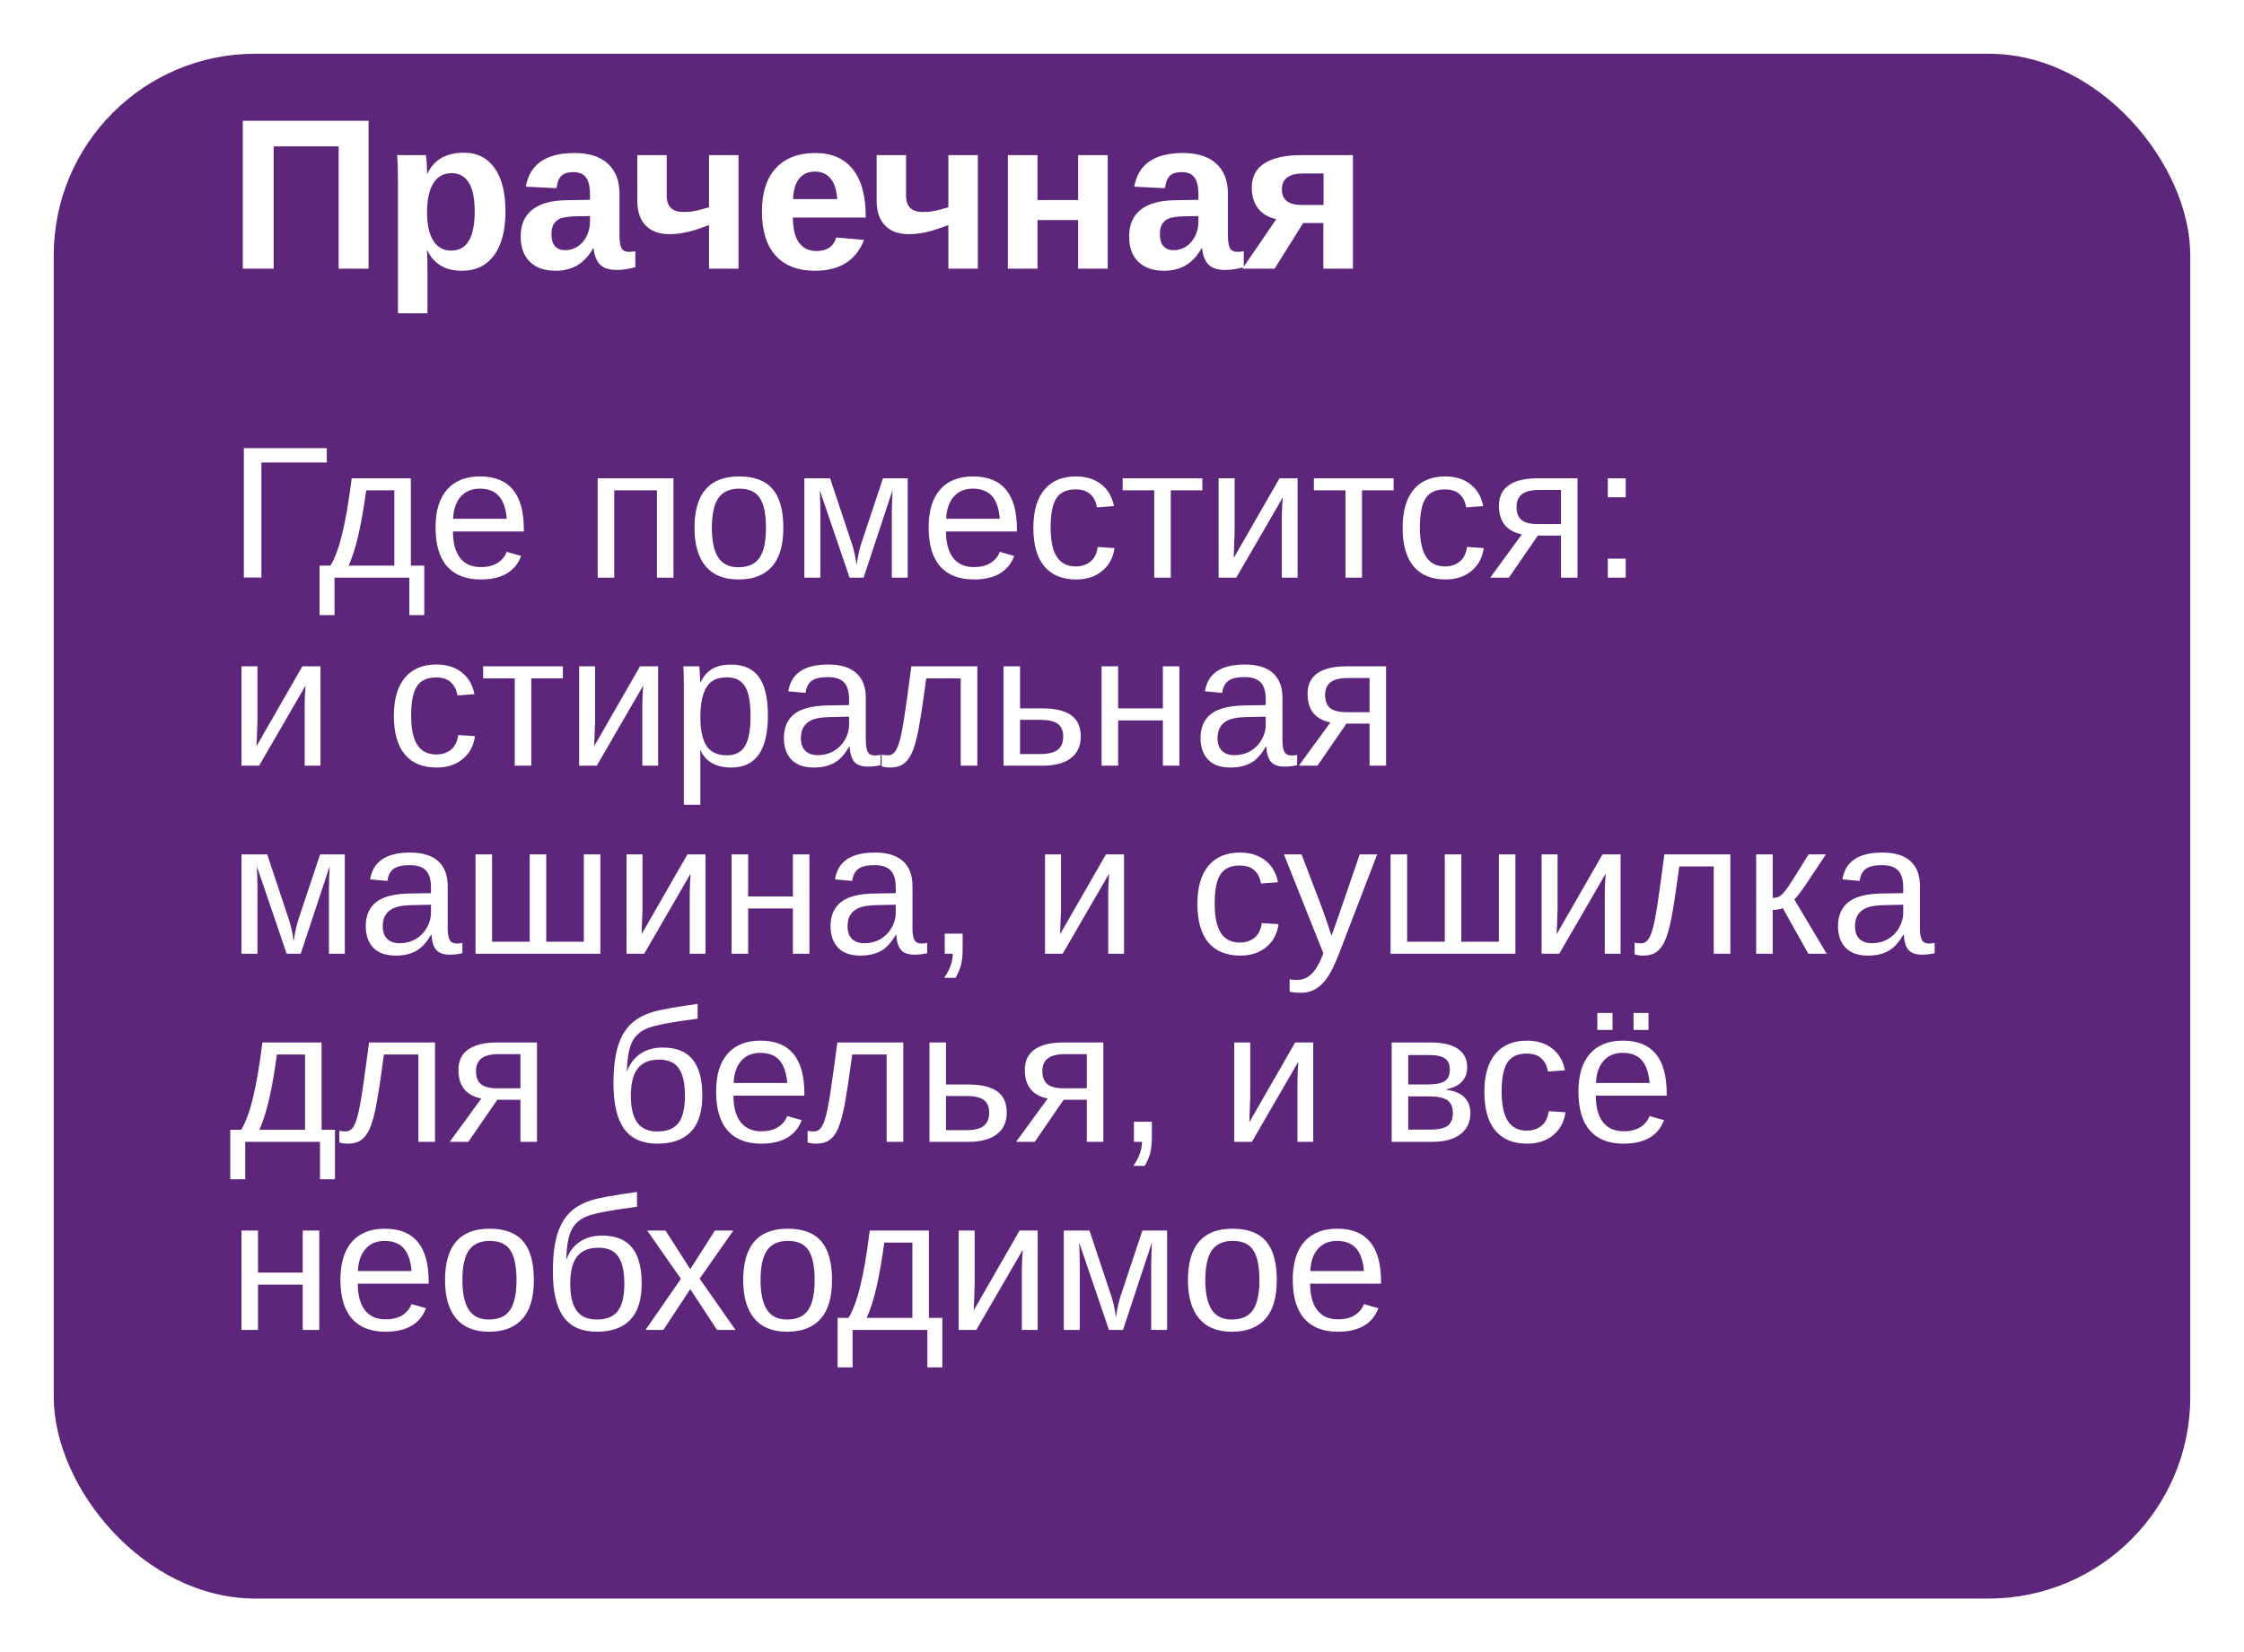
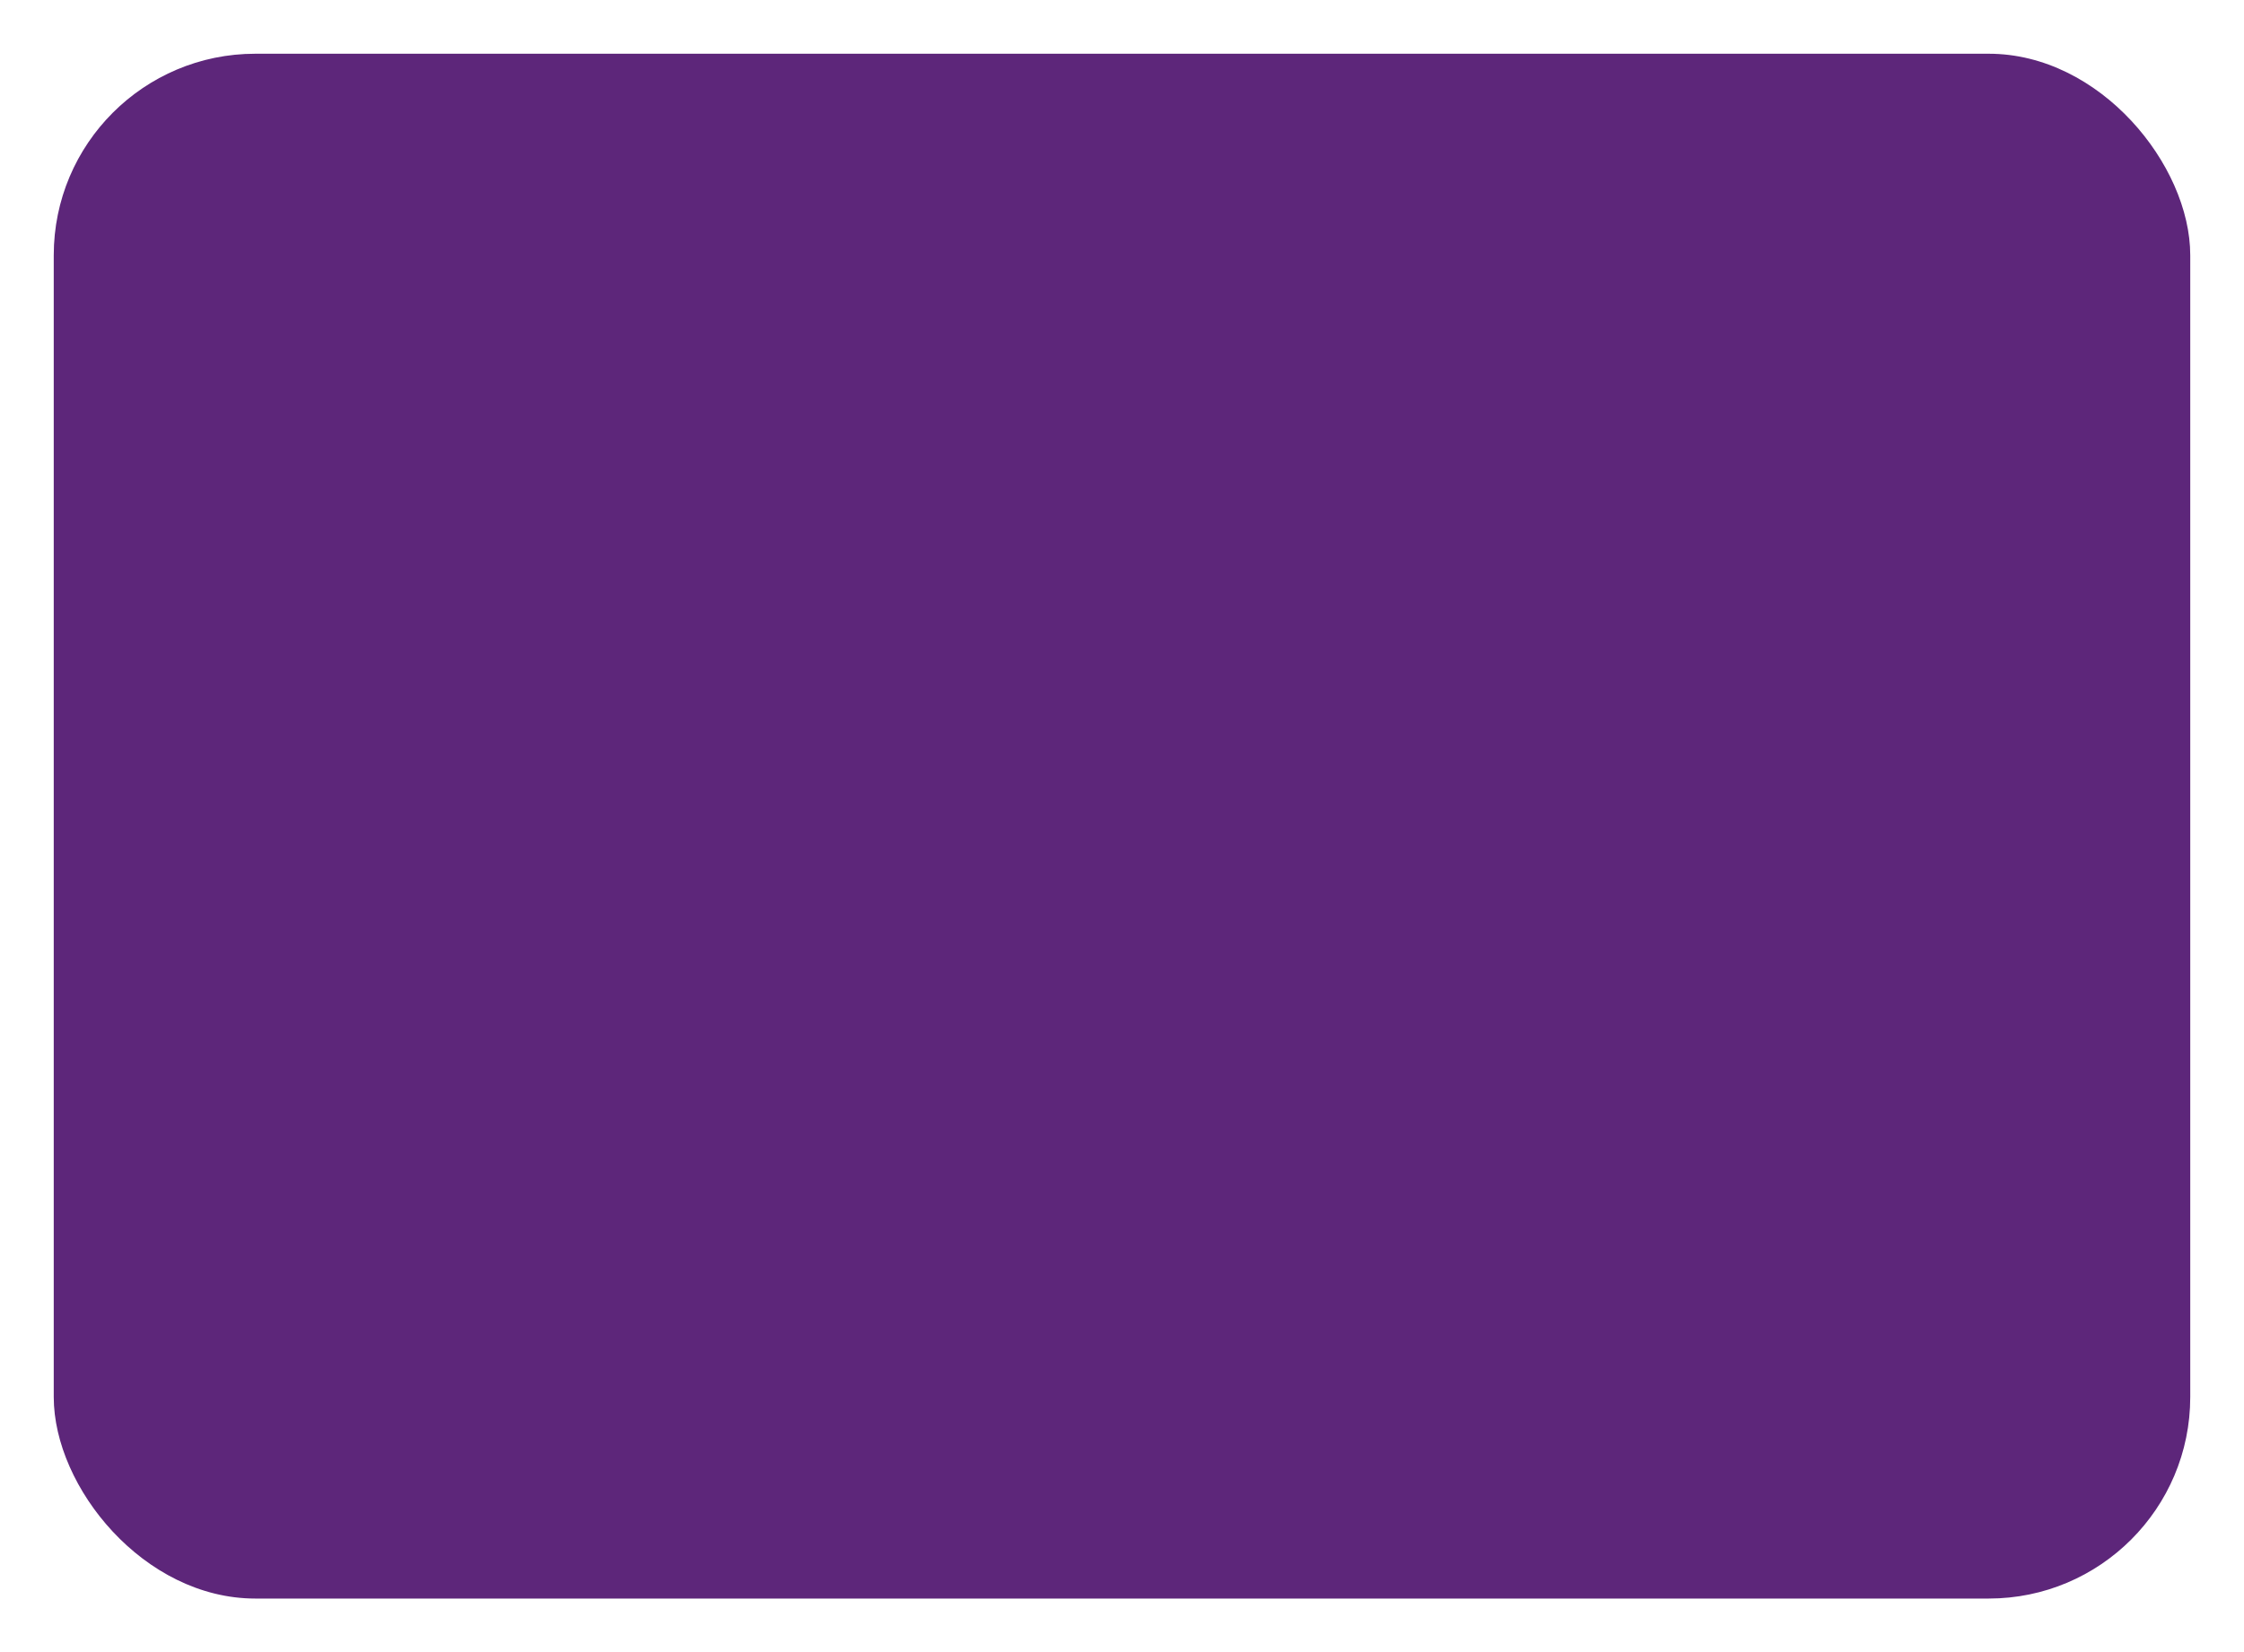
<svg xmlns="http://www.w3.org/2000/svg" width="167" height="123" viewBox="0 0 167 123" fill="none">
  <g filter="url(#filter0_d_1470_2)">
    <rect x="4" width="159" height="115" rx="15" fill="#5D267A" />
  </g>
-   <path d="M20.367 10.898V20H18.07V8.992H27.43V20H25.203V10.898H20.367ZM37.617 15.734C37.617 17.146 37.333 18.237 36.766 19.008C36.203 19.773 35.406 20.156 34.375 20.156C33.151 20.156 32.297 19.656 31.812 18.656H31.766C31.797 18.812 31.812 19.287 31.812 20.078V23.32H29.617V13.492C29.617 13.091 29.612 12.729 29.602 12.406C29.591 12.083 29.576 11.797 29.555 11.547H31.688C31.708 11.609 31.724 11.716 31.734 11.867C31.75 12.013 31.76 12.18 31.766 12.367C31.776 12.555 31.781 12.74 31.781 12.922H31.812C32.057 12.401 32.406 12.013 32.859 11.758C33.312 11.497 33.865 11.367 34.516 11.367C35.5 11.367 36.263 11.747 36.805 12.508C37.346 13.263 37.617 14.338 37.617 15.734ZM35.328 15.734C35.328 14.787 35.182 14.075 34.891 13.602C34.604 13.128 34.169 12.891 33.586 12.891C33.003 12.891 32.555 13.146 32.242 13.656C31.935 14.167 31.781 14.88 31.781 15.797C31.781 16.708 31.935 17.414 32.242 17.914C32.555 18.409 32.997 18.656 33.57 18.656C34.159 18.656 34.599 18.414 34.891 17.93C35.182 17.44 35.328 16.708 35.328 15.734ZM41.352 20.156C40.534 20.156 39.896 19.935 39.438 19.492C38.979 19.044 38.75 18.417 38.75 17.609C38.75 16.734 39.034 16.07 39.602 15.617C40.175 15.164 41.003 14.927 42.086 14.906L43.906 14.875V14.445C43.906 13.893 43.81 13.484 43.617 13.219C43.425 12.948 43.109 12.812 42.672 12.812C42.266 12.812 41.966 12.906 41.773 13.094C41.586 13.276 41.469 13.581 41.422 14.008L39.133 13.898C39.419 12.227 40.63 11.391 42.766 11.391C43.833 11.391 44.656 11.654 45.234 12.18C45.812 12.706 46.102 13.453 46.102 14.422V17.5C46.102 17.974 46.154 18.302 46.258 18.484C46.367 18.662 46.547 18.75 46.797 18.75C46.964 18.75 47.125 18.734 47.281 18.703V19.891C47.01 19.958 46.779 20.008 46.586 20.039C46.393 20.076 46.156 20.094 45.875 20.094C45.323 20.094 44.914 19.958 44.648 19.688C44.388 19.417 44.232 19.018 44.18 18.492H44.133C43.825 19.044 43.44 19.461 42.977 19.742C42.513 20.018 41.971 20.156 41.352 20.156ZM43.906 16.086L42.781 16.102C42.266 16.128 41.904 16.182 41.695 16.266C41.482 16.359 41.318 16.5 41.203 16.688C41.094 16.875 41.039 17.125 41.039 17.438C41.039 17.838 41.13 18.138 41.312 18.336C41.5 18.529 41.747 18.625 42.055 18.625C42.398 18.625 42.714 18.531 43 18.344C43.281 18.156 43.503 17.898 43.664 17.57C43.825 17.237 43.906 16.885 43.906 16.516V16.086ZM54.961 11.547V20H52.766V16.758L52.102 16.992C51.3 17.284 50.539 17.43 49.82 17.43C49.06 17.43 48.471 17.216 48.055 16.789C47.638 16.357 47.43 15.75 47.43 14.969V11.547H49.617V14.562C49.617 15.375 50.029 15.781 50.852 15.781C51.008 15.781 51.154 15.776 51.289 15.766C51.43 15.755 51.609 15.727 51.828 15.68C52.052 15.628 52.365 15.544 52.766 15.43V11.547H54.961ZM59.008 16.195C59.008 17.018 59.159 17.641 59.461 18.062C59.768 18.479 60.203 18.688 60.766 18.688C61.151 18.688 61.466 18.604 61.711 18.438C61.961 18.266 62.135 18.013 62.234 17.68L64.305 17.859C63.706 19.391 62.49 20.156 60.656 20.156C59.385 20.156 58.409 19.781 57.727 19.031C57.044 18.276 56.703 17.177 56.703 15.734C56.703 14.338 57.05 13.266 57.742 12.516C58.435 11.766 59.417 11.391 60.688 11.391C61.901 11.391 62.828 11.794 63.469 12.602C64.109 13.404 64.43 14.581 64.43 16.133V16.195H59.008ZM62.305 14.82C62.263 14.138 62.099 13.628 61.812 13.289C61.526 12.945 61.141 12.773 60.656 12.773C60.141 12.773 59.742 12.953 59.461 13.312C59.185 13.672 59.039 14.175 59.023 14.82H62.305ZM72.773 11.547V20H70.578V16.758L69.914 16.992C69.112 17.284 68.352 17.43 67.633 17.43C66.872 17.43 66.284 17.216 65.867 16.789C65.451 16.357 65.242 15.75 65.242 14.969V11.547H67.43V14.562C67.43 15.375 67.841 15.781 68.664 15.781C68.82 15.781 68.966 15.776 69.102 15.766C69.242 15.755 69.422 15.727 69.641 15.68C69.865 15.628 70.177 15.544 70.578 15.43V11.547H72.773ZM77.211 16.383V20H75.008V11.547L77.211 11.547V14.891H80.234V11.547H82.438V20H80.234V16.383H77.211ZM86.633 20.156C85.815 20.156 85.177 19.935 84.719 19.492C84.26 19.044 84.031 18.417 84.031 17.609C84.031 16.734 84.315 16.07 84.883 15.617C85.456 15.164 86.284 14.927 87.367 14.906L89.188 14.875V14.445C89.188 13.893 89.091 13.484 88.898 13.219C88.706 12.948 88.391 12.812 87.953 12.812C87.547 12.812 87.247 12.906 87.055 13.094C86.867 13.276 86.75 13.581 86.703 14.008L84.414 13.898C84.701 12.227 85.912 11.391 88.047 11.391C89.115 11.391 89.938 11.654 90.516 12.18C91.094 12.706 91.383 13.453 91.383 14.422V17.5C91.383 17.974 91.435 18.302 91.539 18.484C91.648 18.662 91.828 18.75 92.078 18.75C92.245 18.75 92.406 18.734 92.562 18.703V19.891C92.292 19.958 92.06 20.008 91.867 20.039C91.674 20.076 91.438 20.094 91.156 20.094C90.604 20.094 90.195 19.958 89.93 19.688C89.669 19.417 89.513 19.018 89.461 18.492H89.414C89.107 19.044 88.721 19.461 88.258 19.742C87.794 20.018 87.253 20.156 86.633 20.156ZM89.188 16.086L88.062 16.102C87.547 16.128 87.185 16.182 86.977 16.266C86.763 16.359 86.599 16.5 86.484 16.688C86.375 16.875 86.32 17.125 86.32 17.438C86.32 17.838 86.412 18.138 86.594 18.336C86.781 18.529 87.029 18.625 87.336 18.625C87.68 18.625 87.995 18.531 88.281 18.344C88.562 18.156 88.784 17.898 88.945 17.57C89.107 17.237 89.188 16.885 89.188 16.516V16.086ZM96.984 16.602L94.859 20H92.461L94.977 16.32C94.383 16.18 93.93 15.906 93.617 15.5C93.31 15.094 93.156 14.583 93.156 13.969C93.156 13.167 93.471 12.562 94.102 12.156C94.737 11.75 95.664 11.547 96.883 11.547H100.687V20H98.484V16.602H96.984ZM96.875 15.258H98.5V12.914H97C96.463 12.914 96.062 13.013 95.797 13.211C95.531 13.404 95.398 13.698 95.398 14.094C95.398 14.479 95.521 14.771 95.766 14.969C96.016 15.162 96.385 15.258 96.875 15.258Z" fill="white" />
-   <path d="M24.321 33.361V34.428H19.454V42.993H18.148V33.361H24.321ZM29.346 36.499H27.254C27.085 37.739 26.898 38.819 26.693 39.739C26.488 40.655 26.24 41.444 25.948 42.105H29.346V36.499ZM31.574 45.789H30.46V43H24.895V45.789H23.781V42.105H24.595C24.936 41.535 25.233 40.726 25.483 39.678C25.734 38.63 25.964 37.272 26.174 35.603H30.576V42.105H31.574V45.789ZM33.707 39.562C33.707 40.409 33.883 41.063 34.233 41.523C34.584 41.984 35.097 42.214 35.772 42.214C36.305 42.214 36.731 42.107 37.05 41.893C37.373 41.678 37.592 41.407 37.706 41.079L38.786 41.387C38.344 42.553 37.339 43.137 35.772 43.137C34.678 43.137 33.844 42.811 33.27 42.159C32.7 41.508 32.415 40.539 32.415 39.254C32.415 38.033 32.7 37.096 33.27 36.444C33.844 35.793 34.662 35.467 35.724 35.467C37.898 35.467 38.984 36.777 38.984 39.398V39.562H33.707ZM37.713 38.618C37.645 37.839 37.446 37.272 37.118 36.916C36.79 36.556 36.318 36.376 35.703 36.376C35.106 36.376 34.632 36.577 34.281 36.977C33.935 37.374 33.748 37.921 33.721 38.618H37.713ZM50.12 35.603V43H48.89V36.499H45.711V43H44.48V35.603H50.12ZM58.296 39.295C58.296 40.589 58.011 41.553 57.441 42.187C56.872 42.82 56.045 43.137 54.96 43.137C53.88 43.137 53.064 42.809 52.513 42.152C51.961 41.492 51.685 40.539 51.685 39.295C51.685 36.743 52.791 35.467 55.001 35.467C56.131 35.467 56.963 35.779 57.496 36.403C58.029 37.023 58.296 37.987 58.296 39.295ZM57.004 39.295C57.004 38.274 56.851 37.533 56.546 37.073C56.245 36.608 55.737 36.376 55.022 36.376C54.301 36.376 53.78 36.613 53.456 37.087C53.137 37.556 52.977 38.292 52.977 39.295C52.977 40.27 53.135 41.004 53.449 41.496C53.768 41.984 54.267 42.227 54.946 42.227C55.685 42.227 56.211 41.991 56.525 41.517C56.844 41.043 57.004 40.302 57.004 39.295ZM64.27 43H63.225L61.01 36.499C61.037 37.21 61.051 37.727 61.051 38.051V43H59.861V35.603H61.775L63.279 40.122C63.516 40.774 63.671 41.425 63.744 42.077C63.844 41.343 63.999 40.692 64.209 40.122L65.713 35.603H67.552V43H66.369V38.051L66.39 37.272L66.424 36.485L64.27 43ZM70.402 39.562C70.402 40.409 70.578 41.063 70.929 41.523C71.28 41.984 71.792 42.214 72.467 42.214C73 42.214 73.426 42.107 73.745 41.893C74.069 41.678 74.287 41.407 74.401 41.079L75.481 41.387C75.039 42.553 74.034 43.137 72.467 43.137C71.373 43.137 70.539 42.811 69.965 42.159C69.395 41.508 69.11 40.539 69.11 39.254C69.11 38.033 69.395 37.096 69.965 36.444C70.539 35.793 71.357 35.467 72.419 35.467C74.593 35.467 75.68 36.777 75.68 39.398V39.562H70.402ZM74.408 38.618C74.34 37.839 74.142 37.272 73.814 36.916C73.485 36.556 73.014 36.376 72.398 36.376C71.801 36.376 71.328 36.577 70.977 36.977C70.63 37.374 70.443 37.921 70.416 38.618H74.408ZM78.189 39.268C78.189 40.252 78.343 40.981 78.653 41.455C78.963 41.929 79.43 42.166 80.055 42.166C80.492 42.166 80.857 42.047 81.148 41.81C81.445 41.574 81.627 41.209 81.695 40.717L82.939 40.799C82.844 41.51 82.541 42.077 82.03 42.501C81.52 42.925 80.873 43.137 80.089 43.137C79.054 43.137 78.264 42.811 77.717 42.159C77.174 41.503 76.903 40.548 76.903 39.295C76.903 38.051 77.177 37.103 77.724 36.451C78.27 35.795 79.054 35.467 80.075 35.467C80.832 35.467 81.458 35.663 81.955 36.055C82.456 36.447 82.771 36.987 82.898 37.675L81.634 37.77C81.57 37.36 81.408 37.035 81.148 36.793C80.889 36.551 80.519 36.431 80.041 36.431C79.389 36.431 78.918 36.647 78.626 37.08C78.334 37.513 78.189 38.242 78.189 39.268ZM83.548 35.603H89.481V36.499H87.13V43H85.899V36.499H83.548V35.603ZM91.881 35.603V39.65L91.812 41.544L95.224 35.603H96.57V43H95.394V38.488C95.394 38.324 95.401 38.076 95.415 37.743C95.433 37.41 95.449 37.173 95.463 37.032L92.004 43H90.691V35.603H91.881ZM97.78 35.603H103.714V36.499H101.362V43H100.132V36.499H97.78V35.603ZM105.669 39.268C105.669 40.252 105.824 40.981 106.134 41.455C106.444 41.929 106.911 42.166 107.535 42.166C107.973 42.166 108.337 42.047 108.629 41.81C108.925 41.574 109.107 41.209 109.176 40.717L110.42 40.799C110.324 41.51 110.021 42.077 109.511 42.501C109 42.925 108.353 43.137 107.569 43.137C106.535 43.137 105.744 42.811 105.197 42.159C104.655 41.503 104.384 40.548 104.384 39.295C104.384 38.051 104.657 37.103 105.204 36.451C105.751 35.795 106.535 35.467 107.556 35.467C108.312 35.467 108.939 35.663 109.436 36.055C109.937 36.447 110.251 36.987 110.379 37.675L109.114 37.77C109.05 37.36 108.889 37.035 108.629 36.793C108.369 36.551 108 36.431 107.521 36.431C106.87 36.431 106.398 36.647 106.106 37.08C105.815 37.513 105.669 38.242 105.669 39.268ZM114.446 39.869L112.293 43H110.905L113.257 39.78C112.122 39.548 111.555 38.837 111.555 37.648C111.555 36.968 111.801 36.458 112.293 36.116C112.785 35.774 113.503 35.603 114.446 35.603H117.399V43H116.169V39.869H114.446ZM116.169 36.472H114.569C113.977 36.472 113.544 36.577 113.271 36.786C112.997 36.996 112.86 37.312 112.86 37.736C112.86 38.165 112.981 38.486 113.223 38.7C113.469 38.91 113.874 39.015 114.439 39.015H116.169V36.472ZM119.655 37.019V35.603H120.988V37.019H119.655ZM119.655 43V41.585H120.988V43H119.655ZM19.16 49.603V53.65L19.092 55.544L22.503 49.603H23.85V57H22.674V52.488C22.674 52.324 22.681 52.076 22.694 51.743C22.713 51.41 22.729 51.173 22.742 51.032L19.283 57H17.971L17.971 49.603H19.16ZM30.597 53.268C30.597 54.252 30.752 54.981 31.061 55.455C31.371 55.929 31.838 56.166 32.463 56.166C32.9 56.166 33.265 56.047 33.557 55.81C33.853 55.574 34.035 55.209 34.103 54.717L35.348 54.799C35.252 55.51 34.949 56.077 34.438 56.501C33.928 56.925 33.281 57.137 32.497 57.137C31.463 57.137 30.672 56.811 30.125 56.159C29.583 55.503 29.311 54.548 29.311 53.295C29.311 52.051 29.585 51.103 30.132 50.451C30.679 49.795 31.463 49.467 32.483 49.467C33.24 49.467 33.867 49.663 34.363 50.055C34.865 50.447 35.179 50.987 35.307 51.675L34.042 51.77C33.978 51.36 33.816 51.035 33.557 50.793C33.297 50.551 32.928 50.431 32.449 50.431C31.797 50.431 31.326 50.647 31.034 51.08C30.742 51.513 30.597 52.242 30.597 53.268ZM35.956 49.603H41.89V50.499H39.538V57H38.308V50.499H35.956V49.603ZM44.289 49.603V53.65L44.221 55.544L47.632 49.603H48.978V57H47.803V52.488C47.803 52.324 47.81 52.076 47.823 51.743C47.842 51.41 47.857 51.173 47.871 51.032L44.412 57H43.1V49.603H44.289ZM57.148 53.268C57.148 55.847 56.241 57.137 54.427 57.137C53.287 57.137 52.522 56.708 52.13 55.852H52.096C52.114 55.888 52.123 56.275 52.123 57.014V59.905H50.893V51.114C50.893 50.353 50.879 49.85 50.852 49.603H52.041C52.046 49.622 52.052 49.688 52.062 49.802C52.071 49.911 52.08 50.082 52.089 50.315C52.102 50.547 52.109 50.706 52.109 50.793H52.137C52.355 50.337 52.645 50.005 53.005 49.795C53.365 49.581 53.839 49.474 54.427 49.474C55.338 49.474 56.02 49.779 56.471 50.39C56.922 51 57.148 51.96 57.148 53.268ZM55.855 53.295C55.855 52.265 55.717 51.529 55.438 51.087C55.16 50.645 54.718 50.424 54.112 50.424C53.625 50.424 53.242 50.526 52.964 50.731C52.69 50.937 52.481 51.258 52.335 51.695C52.194 52.128 52.123 52.693 52.123 53.391C52.123 54.361 52.278 55.077 52.588 55.537C52.898 55.997 53.401 56.227 54.099 56.227C54.709 56.227 55.154 56.004 55.432 55.558C55.714 55.106 55.855 54.352 55.855 53.295ZM60.572 57.137C59.829 57.137 59.271 56.941 58.898 56.549C58.524 56.157 58.337 55.619 58.337 54.935C58.337 54.17 58.588 53.582 59.089 53.172C59.595 52.762 60.408 52.543 61.529 52.516L63.19 52.488V52.085C63.19 51.483 63.063 51.053 62.808 50.793C62.552 50.533 62.151 50.403 61.605 50.403C61.053 50.403 60.652 50.497 60.401 50.684C60.151 50.87 60 51.169 59.95 51.579L58.665 51.463C58.875 50.132 59.864 49.467 61.632 49.467C62.562 49.467 63.261 49.681 63.73 50.109C64.2 50.533 64.435 51.148 64.435 51.955V55.141C64.435 55.505 64.482 55.781 64.578 55.968C64.674 56.15 64.856 56.241 65.125 56.241C65.243 56.241 65.378 56.225 65.528 56.193V56.959C65.218 57.032 64.902 57.068 64.578 57.068C64.122 57.068 63.79 56.95 63.58 56.713C63.375 56.471 63.259 56.095 63.231 55.585H63.19C62.876 56.15 62.509 56.551 62.09 56.788C61.675 57.02 61.169 57.137 60.572 57.137ZM60.852 56.214C61.304 56.214 61.705 56.111 62.056 55.906C62.407 55.701 62.682 55.421 62.883 55.065C63.088 54.705 63.19 54.336 63.19 53.958V53.35L61.844 53.377C61.265 53.386 60.825 53.445 60.524 53.555C60.228 53.664 60 53.833 59.841 54.06C59.681 54.288 59.602 54.587 59.602 54.956C59.602 55.357 59.709 55.667 59.923 55.886C60.142 56.105 60.452 56.214 60.852 56.214ZM71.496 57V50.499H68.933C68.664 52.486 68.456 53.828 68.311 54.525C68.165 55.218 68.007 55.742 67.839 56.098C67.67 56.453 67.461 56.715 67.21 56.884C66.964 57.052 66.645 57.137 66.253 57.137C66.025 57.137 65.811 57.107 65.61 57.048V56.166C65.724 56.207 65.879 56.227 66.075 56.227C66.326 56.227 66.526 56.102 66.677 55.852C66.832 55.601 66.971 55.168 67.094 54.553C67.221 53.938 67.365 53.028 67.524 51.825L67.825 49.603H72.733V57H71.496ZM77.594 52.734C78.528 52.734 79.234 52.903 79.713 53.24C80.191 53.573 80.431 54.102 80.431 54.826C80.431 55.528 80.185 56.066 79.692 56.44C79.2 56.813 78.503 57 77.601 57H74.682V49.603H75.912V52.734H77.594ZM75.912 56.132H77.416C78.008 56.132 78.441 56.027 78.715 55.817C78.988 55.608 79.125 55.277 79.125 54.826C79.125 54.398 78.993 54.086 78.728 53.89C78.464 53.689 78.029 53.589 77.423 53.589H75.912V56.132ZM83.213 49.603V52.734H86.542V49.603H87.772V57H86.542V53.63H83.213V57H81.982V49.603H83.213ZM91.58 57.137C90.837 57.137 90.279 56.941 89.905 56.549C89.532 56.157 89.345 55.619 89.345 54.935C89.345 54.17 89.595 53.582 90.097 53.172C90.603 52.762 91.416 52.543 92.537 52.516L94.198 52.488V52.085C94.198 51.483 94.071 51.053 93.815 50.793C93.56 50.533 93.159 50.403 92.612 50.403C92.061 50.403 91.66 50.497 91.409 50.684C91.159 50.87 91.008 51.169 90.958 51.579L89.673 51.463C89.882 50.132 90.871 49.467 92.64 49.467C93.569 49.467 94.269 49.681 94.738 50.109C95.208 50.533 95.442 51.148 95.442 51.955V55.141C95.442 55.505 95.49 55.781 95.586 55.968C95.682 56.15 95.864 56.241 96.133 56.241C96.251 56.241 96.386 56.225 96.536 56.193V56.959C96.226 57.032 95.909 57.068 95.586 57.068C95.13 57.068 94.797 56.95 94.588 56.713C94.383 56.471 94.267 56.095 94.239 55.585H94.198C93.884 56.15 93.517 56.551 93.098 56.788C92.683 57.02 92.177 57.137 91.58 57.137ZM91.86 56.214C92.311 56.214 92.713 56.111 93.064 55.906C93.414 55.701 93.69 55.421 93.891 55.065C94.096 54.705 94.198 54.336 94.198 53.958V53.35L92.852 53.377C92.273 53.386 91.833 53.445 91.532 53.555C91.236 53.664 91.008 53.833 90.849 54.06C90.689 54.288 90.609 54.587 90.609 54.956C90.609 55.357 90.716 55.667 90.931 55.886C91.149 56.105 91.459 56.214 91.86 56.214ZM100.2 53.869L98.047 57H96.659L99.011 53.78C97.876 53.548 97.309 52.837 97.309 51.648C97.309 50.968 97.555 50.458 98.047 50.116C98.539 49.774 99.257 49.603 100.2 49.603H103.153V57H101.923V53.869H100.2ZM101.923 50.472H100.323C99.731 50.472 99.298 50.577 99.024 50.786C98.751 50.996 98.614 51.312 98.614 51.736C98.614 52.165 98.735 52.486 98.977 52.7C99.223 52.91 99.628 53.015 100.193 53.015H101.923V50.472ZM22.38 71H21.334L19.119 64.499C19.146 65.21 19.16 65.727 19.16 66.051V71H17.971V63.603H19.885L21.389 68.122C21.626 68.774 21.781 69.425 21.854 70.077C21.954 69.343 22.109 68.692 22.318 68.122L23.822 63.603H25.661V71H24.479V66.051L24.499 65.272L24.533 64.485L22.38 71ZM29.455 71.137C28.712 71.137 28.154 70.941 27.78 70.549C27.407 70.157 27.22 69.619 27.22 68.936C27.22 68.17 27.47 67.582 27.972 67.172C28.477 66.762 29.291 66.543 30.412 66.516L32.073 66.488V66.085C32.073 65.483 31.946 65.053 31.69 64.793C31.435 64.533 31.034 64.403 30.487 64.403C29.936 64.403 29.535 64.497 29.284 64.684C29.034 64.87 28.883 65.169 28.833 65.579L27.548 65.463C27.758 64.132 28.746 63.467 30.515 63.467C31.444 63.467 32.144 63.681 32.613 64.109C33.083 64.533 33.317 65.148 33.317 65.955V69.141C33.317 69.505 33.365 69.781 33.461 69.968C33.557 70.15 33.739 70.241 34.008 70.241C34.126 70.241 34.261 70.225 34.411 70.193V70.959C34.101 71.032 33.785 71.068 33.461 71.068C33.005 71.068 32.672 70.95 32.463 70.713C32.258 70.471 32.142 70.095 32.114 69.585H32.073C31.759 70.15 31.392 70.551 30.973 70.788C30.558 71.02 30.052 71.137 29.455 71.137ZM29.735 70.214C30.186 70.214 30.588 70.111 30.939 69.906C31.289 69.701 31.565 69.421 31.766 69.065C31.971 68.705 32.073 68.336 32.073 67.958V67.35L30.727 67.377C30.148 67.386 29.708 67.445 29.407 67.555C29.111 67.664 28.883 67.833 28.724 68.061C28.564 68.288 28.484 68.587 28.484 68.956C28.484 69.357 28.591 69.667 28.806 69.886C29.024 70.105 29.334 70.214 29.735 70.214ZM35.389 71V63.603H36.619V70.105H39.422V63.603H40.652V70.105H43.448V63.603H44.679V71H35.389ZM47.816 63.603V67.65L47.748 69.544L51.159 63.603H52.506V71H51.33V66.488C51.33 66.324 51.337 66.076 51.351 65.743C51.369 65.41 51.385 65.174 51.398 65.032L47.94 71H46.627V63.603H47.816ZM55.678 63.603V66.734H59.007V63.603L60.237 63.603V71H59.007V67.63H55.678V71H54.447V63.603H55.678ZM64.045 71.137C63.302 71.137 62.744 70.941 62.37 70.549C61.996 70.157 61.81 69.619 61.81 68.936C61.81 68.17 62.06 67.582 62.562 67.172C63.067 66.762 63.881 66.543 65.002 66.516L66.663 66.488V66.085C66.663 65.483 66.535 65.053 66.28 64.793C66.025 64.533 65.624 64.403 65.077 64.403C64.526 64.403 64.125 64.497 63.874 64.684C63.623 64.87 63.473 65.169 63.423 65.579L62.138 65.463C62.347 64.132 63.336 63.467 65.105 63.467C66.034 63.467 66.734 63.681 67.203 64.109C67.672 64.533 67.907 65.148 67.907 65.955V69.141C67.907 69.505 67.955 69.781 68.051 69.968C68.147 70.15 68.329 70.241 68.598 70.241C68.716 70.241 68.851 70.225 69.001 70.193V70.959C68.691 71.032 68.374 71.068 68.051 71.068C67.595 71.068 67.262 70.95 67.053 70.713C66.848 70.471 66.731 70.095 66.704 69.585H66.663C66.349 70.15 65.982 70.551 65.562 70.788C65.148 71.02 64.642 71.137 64.045 71.137ZM64.325 70.214C64.776 70.214 65.177 70.111 65.528 69.906C65.879 69.701 66.155 69.421 66.356 69.065C66.561 68.705 66.663 68.336 66.663 67.958V67.35L65.316 67.377C64.738 67.386 64.298 67.445 63.997 67.555C63.701 67.664 63.473 67.833 63.313 68.061C63.154 68.288 63.074 68.587 63.074 68.956C63.074 69.357 63.181 69.667 63.395 69.886C63.614 70.105 63.924 70.214 64.325 70.214ZM71.64 69.503V70.651C71.64 71.134 71.596 71.538 71.51 71.861C71.423 72.185 71.289 72.495 71.106 72.791H70.266C70.694 72.171 70.908 71.574 70.908 71H70.307V69.503H71.64ZM78.961 63.603V67.65L78.893 69.544L82.304 63.603H83.65V71H82.475V66.488C82.475 66.324 82.481 66.076 82.495 65.743C82.513 65.41 82.529 65.174 82.543 65.032L79.084 71H77.772V63.603H78.961ZM90.397 67.268C90.397 68.252 90.552 68.981 90.862 69.455C91.172 69.929 91.639 70.166 92.264 70.166C92.701 70.166 93.066 70.047 93.357 69.811C93.654 69.574 93.836 69.209 93.904 68.717L95.148 68.799C95.053 69.51 94.75 70.077 94.239 70.501C93.729 70.925 93.082 71.137 92.298 71.137C91.263 71.137 90.473 70.811 89.926 70.159C89.383 69.503 89.112 68.548 89.112 67.295C89.112 66.051 89.386 65.103 89.933 64.451C90.48 63.795 91.263 63.467 92.284 63.467C93.041 63.467 93.667 63.663 94.164 64.055C94.665 64.447 94.98 64.987 95.107 65.675L93.843 65.77C93.779 65.36 93.617 65.034 93.357 64.793C93.098 64.551 92.728 64.431 92.25 64.431C91.598 64.431 91.127 64.647 90.835 65.08C90.543 65.513 90.397 66.242 90.397 67.268ZM96.823 73.905C96.486 73.905 96.203 73.88 95.976 73.83V72.907C96.149 72.935 96.34 72.948 96.55 72.948C97.315 72.948 97.921 72.385 98.368 71.26L98.484 70.966L95.552 63.603H96.864L98.423 67.691C98.446 67.755 98.473 67.833 98.505 67.924C98.537 68.01 98.639 68.307 98.812 68.812C98.986 69.318 99.079 69.601 99.093 69.66L99.571 68.314L101.191 63.603H102.49L99.647 71C99.341 71.788 99.056 72.374 98.792 72.757C98.528 73.144 98.234 73.431 97.91 73.618C97.591 73.81 97.229 73.905 96.823 73.905ZM103.488 71V63.603H104.719V70.105H107.521V63.603H108.752V70.105H111.548V63.603H112.778V71H103.488ZM115.916 63.603V67.65L115.848 69.544L119.259 63.603H120.605V71H119.43V66.488C119.43 66.324 119.437 66.076 119.45 65.743C119.468 65.41 119.484 65.174 119.498 65.032L116.039 71H114.727V63.603H115.916ZM127.537 71V64.499H124.974C124.705 66.486 124.497 67.828 124.352 68.525C124.206 69.218 124.048 69.742 123.88 70.098C123.711 70.453 123.502 70.715 123.251 70.884C123.005 71.052 122.686 71.137 122.294 71.137C122.066 71.137 121.852 71.107 121.651 71.048V70.166C121.765 70.207 121.92 70.228 122.116 70.228C122.367 70.228 122.567 70.102 122.718 69.852C122.873 69.601 123.012 69.168 123.135 68.553C123.262 67.938 123.406 67.028 123.565 65.825L123.866 63.603H128.774V71H127.537ZM130.695 63.603H131.926V66.844C132.062 66.844 132.186 66.826 132.295 66.789C132.404 66.753 132.518 66.677 132.637 66.564C132.755 66.445 132.89 66.281 133.04 66.071C133.19 65.862 133.71 65.039 134.599 63.603H135.884L134.407 65.825C133.983 66.445 133.692 66.821 133.532 66.953L135.945 71H134.578L132.678 67.603C132.591 67.639 132.473 67.671 132.322 67.698C132.176 67.726 132.044 67.739 131.926 67.739V71H130.695V63.603ZM139.021 71.137C138.279 71.137 137.72 70.941 137.347 70.549C136.973 70.157 136.786 69.619 136.786 68.936C136.786 68.17 137.037 67.582 137.538 67.172C138.044 66.762 138.857 66.543 139.979 66.516L141.64 66.488V66.085C141.64 65.483 141.512 65.053 141.257 64.793C141.002 64.533 140.601 64.403 140.054 64.403C139.502 64.403 139.101 64.497 138.851 64.684C138.6 64.87 138.45 65.169 138.399 65.579L137.114 65.463C137.324 64.132 138.313 63.467 140.081 63.467C141.011 63.467 141.71 63.681 142.18 64.109C142.649 64.533 142.884 65.148 142.884 65.955V69.141C142.884 69.505 142.932 69.781 143.027 69.968C143.123 70.15 143.305 70.241 143.574 70.241C143.693 70.241 143.827 70.225 143.978 70.193V70.959C143.668 71.032 143.351 71.068 143.027 71.068C142.572 71.068 142.239 70.95 142.029 70.713C141.824 70.471 141.708 70.095 141.681 69.585H141.64C141.325 70.15 140.958 70.551 140.539 70.788C140.124 71.02 139.618 71.137 139.021 71.137ZM139.302 70.214C139.753 70.214 140.154 70.111 140.505 69.906C140.856 69.701 141.132 69.421 141.332 69.065C141.537 68.705 141.64 68.336 141.64 67.958V67.35L140.293 67.377C139.714 67.386 139.274 67.445 138.974 67.555C138.677 67.664 138.45 67.833 138.29 68.061C138.131 68.288 138.051 68.587 138.051 68.956C138.051 69.357 138.158 69.667 138.372 69.886C138.591 70.105 138.901 70.214 139.302 70.214ZM22.701 78.499H20.609C20.441 79.739 20.254 80.819 20.049 81.739C19.844 82.655 19.595 83.444 19.304 84.105H22.701V78.499ZM24.93 87.789H23.815V85H18.251V87.789H17.137V84.105H17.95C18.292 83.535 18.588 82.726 18.839 81.678C19.09 80.63 19.32 79.272 19.529 77.603H23.932V84.105H24.93V87.789ZM31.137 85L31.137 78.499H28.573C28.304 80.486 28.097 81.828 27.951 82.525C27.805 83.218 27.648 83.742 27.48 84.098C27.311 84.453 27.101 84.715 26.851 84.884C26.605 85.052 26.285 85.137 25.894 85.137C25.666 85.137 25.451 85.107 25.251 85.048L25.251 84.166C25.365 84.207 25.52 84.228 25.716 84.228C25.966 84.228 26.167 84.102 26.317 83.852C26.472 83.601 26.611 83.168 26.734 82.553C26.862 81.938 27.006 81.028 27.165 79.825L27.466 77.603H32.374L32.374 85H31.137ZM37.009 81.869L34.855 85H33.468L35.819 81.78C34.685 81.548 34.117 80.837 34.117 79.647C34.117 78.968 34.363 78.458 34.855 78.116C35.348 77.774 36.065 77.603 37.009 77.603H39.962V85H38.731V81.869H37.009ZM38.731 78.472H37.132C36.539 78.472 36.106 78.576 35.833 78.786C35.56 78.996 35.423 79.312 35.423 79.736C35.423 80.165 35.544 80.486 35.785 80.7C36.031 80.91 36.437 81.015 37.002 81.015H38.731V78.472ZM50.975 81.568C50.975 80.648 50.824 79.971 50.523 79.538C50.223 79.101 49.733 78.882 49.054 78.882C48.329 78.882 47.796 79.103 47.454 79.545C47.117 79.987 46.948 80.662 46.948 81.568C46.948 82.453 47.105 83.118 47.42 83.564C47.739 84.007 48.238 84.228 48.917 84.228C49.651 84.228 50.177 84.016 50.496 83.592C50.815 83.163 50.975 82.489 50.975 81.568ZM49.313 77.98C50.325 77.98 51.07 78.278 51.549 78.875C52.027 79.467 52.267 80.361 52.267 81.555C52.267 82.762 51.982 83.662 51.412 84.255C50.842 84.843 50.015 85.137 48.931 85.137C47.81 85.137 46.982 84.77 46.449 84.036C45.921 83.302 45.656 82.174 45.656 80.652C45.656 79.878 45.709 79.199 45.813 78.615C45.918 78.027 46.082 77.522 46.306 77.098C46.529 76.674 46.816 76.321 47.167 76.038C47.523 75.755 47.967 75.528 48.5 75.355C49.038 75.181 50.177 74.974 51.918 74.732V75.833C50.008 76.079 48.771 76.314 48.206 76.537C47.645 76.76 47.251 77.116 47.023 77.603C46.796 78.091 46.672 78.82 46.654 79.791C46.85 79.221 47.178 78.777 47.639 78.458C48.099 78.139 48.657 77.98 49.313 77.98ZM54.584 81.561C54.584 82.409 54.759 83.063 55.11 83.523C55.461 83.984 55.974 84.214 56.648 84.214C57.182 84.214 57.608 84.107 57.927 83.893C58.25 83.678 58.469 83.407 58.583 83.079L59.663 83.387C59.221 84.553 58.216 85.137 56.648 85.137C55.555 85.137 54.721 84.811 54.147 84.159C53.577 83.507 53.292 82.539 53.292 81.254C53.292 80.032 53.577 79.096 54.147 78.444C54.721 77.793 55.539 77.467 56.601 77.467C58.774 77.467 59.861 78.777 59.861 81.397V81.561H54.584ZM58.59 80.618C58.522 79.839 58.323 79.272 57.995 78.916C57.667 78.556 57.195 78.376 56.58 78.376C55.983 78.376 55.509 78.576 55.158 78.978C54.812 79.374 54.625 79.921 54.598 80.618H58.59ZM65.986 85V78.499H63.423C63.154 80.486 62.947 81.828 62.801 82.525C62.655 83.218 62.498 83.742 62.329 84.098C62.16 84.453 61.951 84.715 61.7 84.884C61.454 85.052 61.135 85.137 60.743 85.137C60.515 85.137 60.301 85.107 60.101 85.048V84.166C60.215 84.207 60.37 84.228 60.565 84.228C60.816 84.228 61.017 84.102 61.167 83.852C61.322 83.601 61.461 83.168 61.584 82.553C61.712 81.938 61.855 81.028 62.015 79.825L62.315 77.603H67.224V85H65.986ZM72.084 80.734C73.018 80.734 73.725 80.903 74.203 81.24C74.682 81.573 74.921 82.102 74.921 82.826C74.921 83.528 74.675 84.066 74.183 84.439C73.69 84.813 72.993 85 72.091 85H69.172V77.603H70.402V80.734H72.084ZM70.402 84.132H71.906C72.499 84.132 72.932 84.027 73.205 83.817C73.478 83.608 73.615 83.277 73.615 82.826C73.615 82.398 73.483 82.086 73.219 81.89C72.954 81.689 72.519 81.589 71.913 81.589H70.402V84.132ZM79.159 81.869L77.006 85H75.618L77.97 81.78C76.835 81.548 76.268 80.837 76.268 79.647C76.268 78.968 76.514 78.458 77.006 78.116C77.498 77.774 78.216 77.603 79.159 77.603H82.112V85H80.882V81.869H79.159ZM80.882 78.472H79.282C78.69 78.472 78.257 78.576 77.983 78.786C77.71 78.996 77.573 79.312 77.573 79.736C77.573 80.165 77.694 80.486 77.936 80.7C78.182 80.91 78.587 81.015 79.152 81.015H80.882V78.472ZM85.722 83.503V84.651C85.722 85.134 85.678 85.538 85.592 85.861C85.505 86.185 85.371 86.495 85.189 86.791H84.348C84.776 86.171 84.99 85.574 84.99 85H84.389V83.503H85.722ZM93.043 77.603V81.65L92.975 83.544L96.386 77.603H97.732V85H96.557V80.488C96.557 80.324 96.564 80.076 96.577 79.743C96.595 79.41 96.611 79.174 96.625 79.032L93.166 85H91.853V77.603H93.043ZM106.455 77.603C107.367 77.603 108.05 77.763 108.506 78.082C108.962 78.401 109.189 78.859 109.189 79.456C109.189 79.88 109.06 80.233 108.8 80.516C108.54 80.798 108.162 80.987 107.665 81.083V81.131C108.253 81.208 108.693 81.395 108.984 81.691C109.281 81.988 109.429 82.38 109.429 82.867C109.429 83.537 109.178 84.061 108.677 84.439C108.18 84.813 107.492 85 106.612 85H103.57V77.603H106.455ZM104.801 84.091H106.414C107.043 84.091 107.485 83.995 107.74 83.804C107.995 83.608 108.123 83.298 108.123 82.874C108.123 82.414 107.986 82.09 107.713 81.903C107.444 81.712 106.984 81.616 106.332 81.616H104.801V84.091ZM104.801 78.54V80.728H106.277C106.861 80.728 107.275 80.645 107.521 80.481C107.772 80.317 107.897 80.03 107.897 79.62C107.897 79.246 107.781 78.973 107.549 78.8C107.316 78.627 106.924 78.54 106.373 78.54H104.801ZM111.753 81.268C111.753 82.252 111.908 82.981 112.218 83.455C112.528 83.929 112.995 84.166 113.619 84.166C114.057 84.166 114.421 84.047 114.713 83.811C115.009 83.574 115.191 83.209 115.26 82.717L116.504 82.799C116.408 83.51 116.105 84.077 115.595 84.501C115.084 84.925 114.437 85.137 113.653 85.137C112.619 85.137 111.828 84.811 111.281 84.159C110.739 83.503 110.468 82.548 110.468 81.295C110.468 80.051 110.741 79.103 111.288 78.451C111.835 77.795 112.619 77.467 113.64 77.467C114.396 77.467 115.023 77.663 115.52 78.055C116.021 78.447 116.335 78.987 116.463 79.675L115.198 79.77C115.134 79.36 114.973 79.034 114.713 78.793C114.453 78.551 114.084 78.431 113.605 78.431C112.954 78.431 112.482 78.647 112.19 79.08C111.899 79.513 111.753 80.242 111.753 81.268ZM118.76 81.561C118.76 82.409 118.935 83.063 119.286 83.523C119.637 83.984 120.15 84.214 120.824 84.214C121.357 84.214 121.784 84.107 122.103 83.893C122.426 83.678 122.645 83.407 122.759 83.079L123.839 83.387C123.397 84.553 122.392 85.137 120.824 85.137C119.73 85.137 118.896 84.811 118.322 84.159C117.753 83.507 117.468 82.539 117.468 81.254C117.468 80.032 117.753 79.096 118.322 78.444C118.896 77.793 119.715 77.467 120.776 77.467C122.95 77.467 124.037 78.777 124.037 81.397V81.561H118.76ZM122.766 80.618C122.697 79.839 122.499 79.272 122.171 78.916C121.843 78.556 121.371 78.376 120.756 78.376C120.159 78.376 119.685 78.576 119.334 78.978C118.988 79.374 118.801 79.921 118.773 80.618H122.766ZM121.569 76.667V75.409H122.684V76.667H121.569ZM118.876 76.667V75.409H120.004V76.667H118.876ZM19.201 91.603L19.201 94.734H22.53V91.603H23.761V99H22.53V95.63H19.201V99H17.971L17.971 91.603H19.201ZM26.625 95.561C26.625 96.409 26.8 97.063 27.151 97.523C27.502 97.984 28.015 98.214 28.689 98.214C29.223 98.214 29.649 98.107 29.968 97.893C30.291 97.678 30.51 97.407 30.624 97.079L31.704 97.387C31.262 98.553 30.257 99.137 28.689 99.137C27.596 99.137 26.762 98.811 26.188 98.159C25.618 97.507 25.333 96.539 25.333 95.254C25.333 94.032 25.618 93.096 26.188 92.444C26.762 91.793 27.58 91.467 28.642 91.467C30.815 91.467 31.902 92.777 31.902 95.397V95.561H26.625ZM30.631 94.618C30.562 93.839 30.364 93.272 30.036 92.916C29.708 92.556 29.236 92.376 28.621 92.376C28.024 92.376 27.55 92.576 27.199 92.978C26.853 93.374 26.666 93.921 26.639 94.618H30.631ZM39.73 95.295C39.73 96.589 39.445 97.553 38.875 98.186C38.305 98.82 37.478 99.137 36.394 99.137C35.313 99.137 34.498 98.809 33.946 98.152C33.395 97.492 33.119 96.539 33.119 95.295C33.119 92.743 34.224 91.467 36.435 91.467C37.565 91.467 38.397 91.779 38.93 92.403C39.463 93.023 39.73 93.987 39.73 95.295ZM38.438 95.295C38.438 94.274 38.285 93.534 37.98 93.073C37.679 92.608 37.171 92.376 36.455 92.376C35.735 92.376 35.213 92.613 34.89 93.087C34.571 93.556 34.411 94.292 34.411 95.295C34.411 96.27 34.568 97.004 34.883 97.496C35.202 97.984 35.701 98.228 36.38 98.228C37.118 98.228 37.645 97.991 37.959 97.517C38.278 97.043 38.438 96.302 38.438 95.295ZM46.463 95.568C46.463 94.648 46.312 93.971 46.012 93.538C45.711 93.101 45.221 92.882 44.542 92.882C43.817 92.882 43.284 93.103 42.942 93.545C42.605 93.987 42.437 94.662 42.437 95.568C42.437 96.453 42.594 97.118 42.908 97.564C43.227 98.007 43.726 98.228 44.405 98.228C45.139 98.228 45.665 98.016 45.984 97.592C46.303 97.163 46.463 96.489 46.463 95.568ZM44.802 91.98C45.813 91.98 46.559 92.278 47.037 92.875C47.516 93.467 47.755 94.361 47.755 95.555C47.755 96.762 47.47 97.662 46.9 98.255C46.331 98.843 45.504 99.137 44.419 99.137C43.298 99.137 42.471 98.77 41.938 98.036C41.409 97.302 41.145 96.174 41.145 94.652C41.145 93.878 41.197 93.199 41.302 92.615C41.407 92.027 41.571 91.522 41.794 91.098C42.017 90.674 42.304 90.321 42.655 90.038C43.011 89.755 43.455 89.528 43.988 89.355C44.526 89.181 45.665 88.974 47.406 88.732V89.833C45.497 90.079 44.259 90.314 43.694 90.537C43.134 90.76 42.74 91.116 42.512 91.603C42.284 92.091 42.161 92.82 42.143 93.791C42.339 93.221 42.667 92.777 43.127 92.458C43.587 92.139 44.145 91.98 44.802 91.98ZM53.36 99L51.371 95.965L49.368 99H48.042L50.674 95.199L48.165 91.603H49.525L51.371 94.481L53.203 91.603H54.577L52.068 95.186L54.734 99H53.36ZM61.919 95.295C61.919 96.589 61.634 97.553 61.065 98.186C60.495 98.82 59.668 99.137 58.583 99.137C57.503 99.137 56.687 98.809 56.136 98.152C55.584 97.492 55.309 96.539 55.309 95.295C55.309 92.743 56.414 91.467 58.624 91.467C59.754 91.467 60.586 91.779 61.119 92.403C61.652 93.023 61.919 93.987 61.919 95.295ZM60.627 95.295C60.627 94.274 60.474 93.534 60.169 93.073C59.868 92.608 59.36 92.376 58.645 92.376C57.925 92.376 57.403 92.613 57.079 93.087C56.76 93.556 56.601 94.292 56.601 95.295C56.601 96.27 56.758 97.004 57.072 97.496C57.391 97.984 57.89 98.228 58.569 98.228C59.308 98.228 59.834 97.991 60.148 97.517C60.467 97.043 60.627 96.302 60.627 95.295ZM67.9 92.499H65.809C65.64 93.739 65.453 94.819 65.248 95.739C65.043 96.655 64.795 97.444 64.503 98.105H67.9V92.499ZM70.129 101.789H69.015V99H63.45V101.789H62.336V98.105H63.149C63.491 97.535 63.787 96.726 64.038 95.678C64.289 94.63 64.519 93.272 64.728 91.603H69.131V98.105H70.129V101.789ZM72.535 91.603V95.65L72.467 97.544L75.878 91.603H77.225V99H76.049V94.488C76.049 94.324 76.056 94.076 76.069 93.743C76.088 93.41 76.103 93.174 76.117 93.032L72.658 99H71.346V91.603H72.535ZM83.575 99H82.529L80.314 92.499C80.342 93.21 80.356 93.727 80.356 94.051V99H79.166V91.603H81.08L82.584 96.122C82.821 96.774 82.976 97.425 83.049 98.077C83.149 97.343 83.304 96.692 83.514 96.122L85.018 91.603H86.856V99H85.674V94.051L85.694 93.272L85.728 92.485L83.575 99ZM95.019 95.295C95.019 96.589 94.734 97.553 94.164 98.186C93.594 98.82 92.767 99.137 91.683 99.137C90.603 99.137 89.787 98.809 89.235 98.152C88.684 97.492 88.408 96.539 88.408 95.295C88.408 92.743 89.513 91.467 91.724 91.467C92.854 91.467 93.686 91.779 94.219 92.403C94.752 93.023 95.019 93.987 95.019 95.295ZM93.727 95.295C93.727 94.274 93.574 93.534 93.269 93.073C92.968 92.608 92.46 92.376 91.744 92.376C91.024 92.376 90.502 92.613 90.179 93.087C89.86 93.556 89.7 94.292 89.7 95.295C89.7 96.27 89.857 97.004 90.172 97.496C90.491 97.984 90.99 98.228 91.669 98.228C92.407 98.228 92.934 97.991 93.248 97.517C93.567 97.043 93.727 96.302 93.727 95.295ZM97.5 95.561C97.5 96.409 97.675 97.063 98.026 97.523C98.377 97.984 98.89 98.214 99.564 98.214C100.098 98.214 100.524 98.107 100.843 97.893C101.166 97.678 101.385 97.407 101.499 97.079L102.579 97.387C102.137 98.553 101.132 99.137 99.564 99.137C98.471 99.137 97.637 98.811 97.062 98.159C96.493 97.507 96.208 96.539 96.208 95.254C96.208 94.032 96.493 93.096 97.062 92.444C97.637 91.793 98.455 91.467 99.517 91.467C101.69 91.467 102.777 92.777 102.777 95.397V95.561L97.5 95.561ZM101.506 94.618C101.437 93.839 101.239 93.272 100.911 92.916C100.583 92.556 100.111 92.376 99.496 92.376C98.899 92.376 98.425 92.576 98.074 92.978C97.728 93.374 97.541 93.921 97.514 94.618H101.506Z" fill="white" />
  <defs>
    <filter id="filter0_d_1470_2" x="0" y="0" width="167" height="123" filterUnits="userSpaceOnUse" color-interpolation-filters="sRGB">
      <feFlood flood-opacity="0" result="BackgroundImageFix" />
      <feColorMatrix in="SourceAlpha" type="matrix" values="0 0 0 0 0 0 0 0 0 0 0 0 0 0 0 0 0 0 127 0" result="hardAlpha" />
      <feOffset dy="4" />
      <feGaussianBlur stdDeviation="2" />
      <feComposite in2="hardAlpha" operator="out" />
      <feColorMatrix type="matrix" values="0 0 0 0 0 0 0 0 0 0 0 0 0 0 0 0 0 0 0.1 0" />
      <feBlend mode="normal" in2="BackgroundImageFix" result="effect1_dropShadow_1470_2" />
      <feBlend mode="normal" in="SourceGraphic" in2="effect1_dropShadow_1470_2" result="shape" />
    </filter>
  </defs>
</svg>